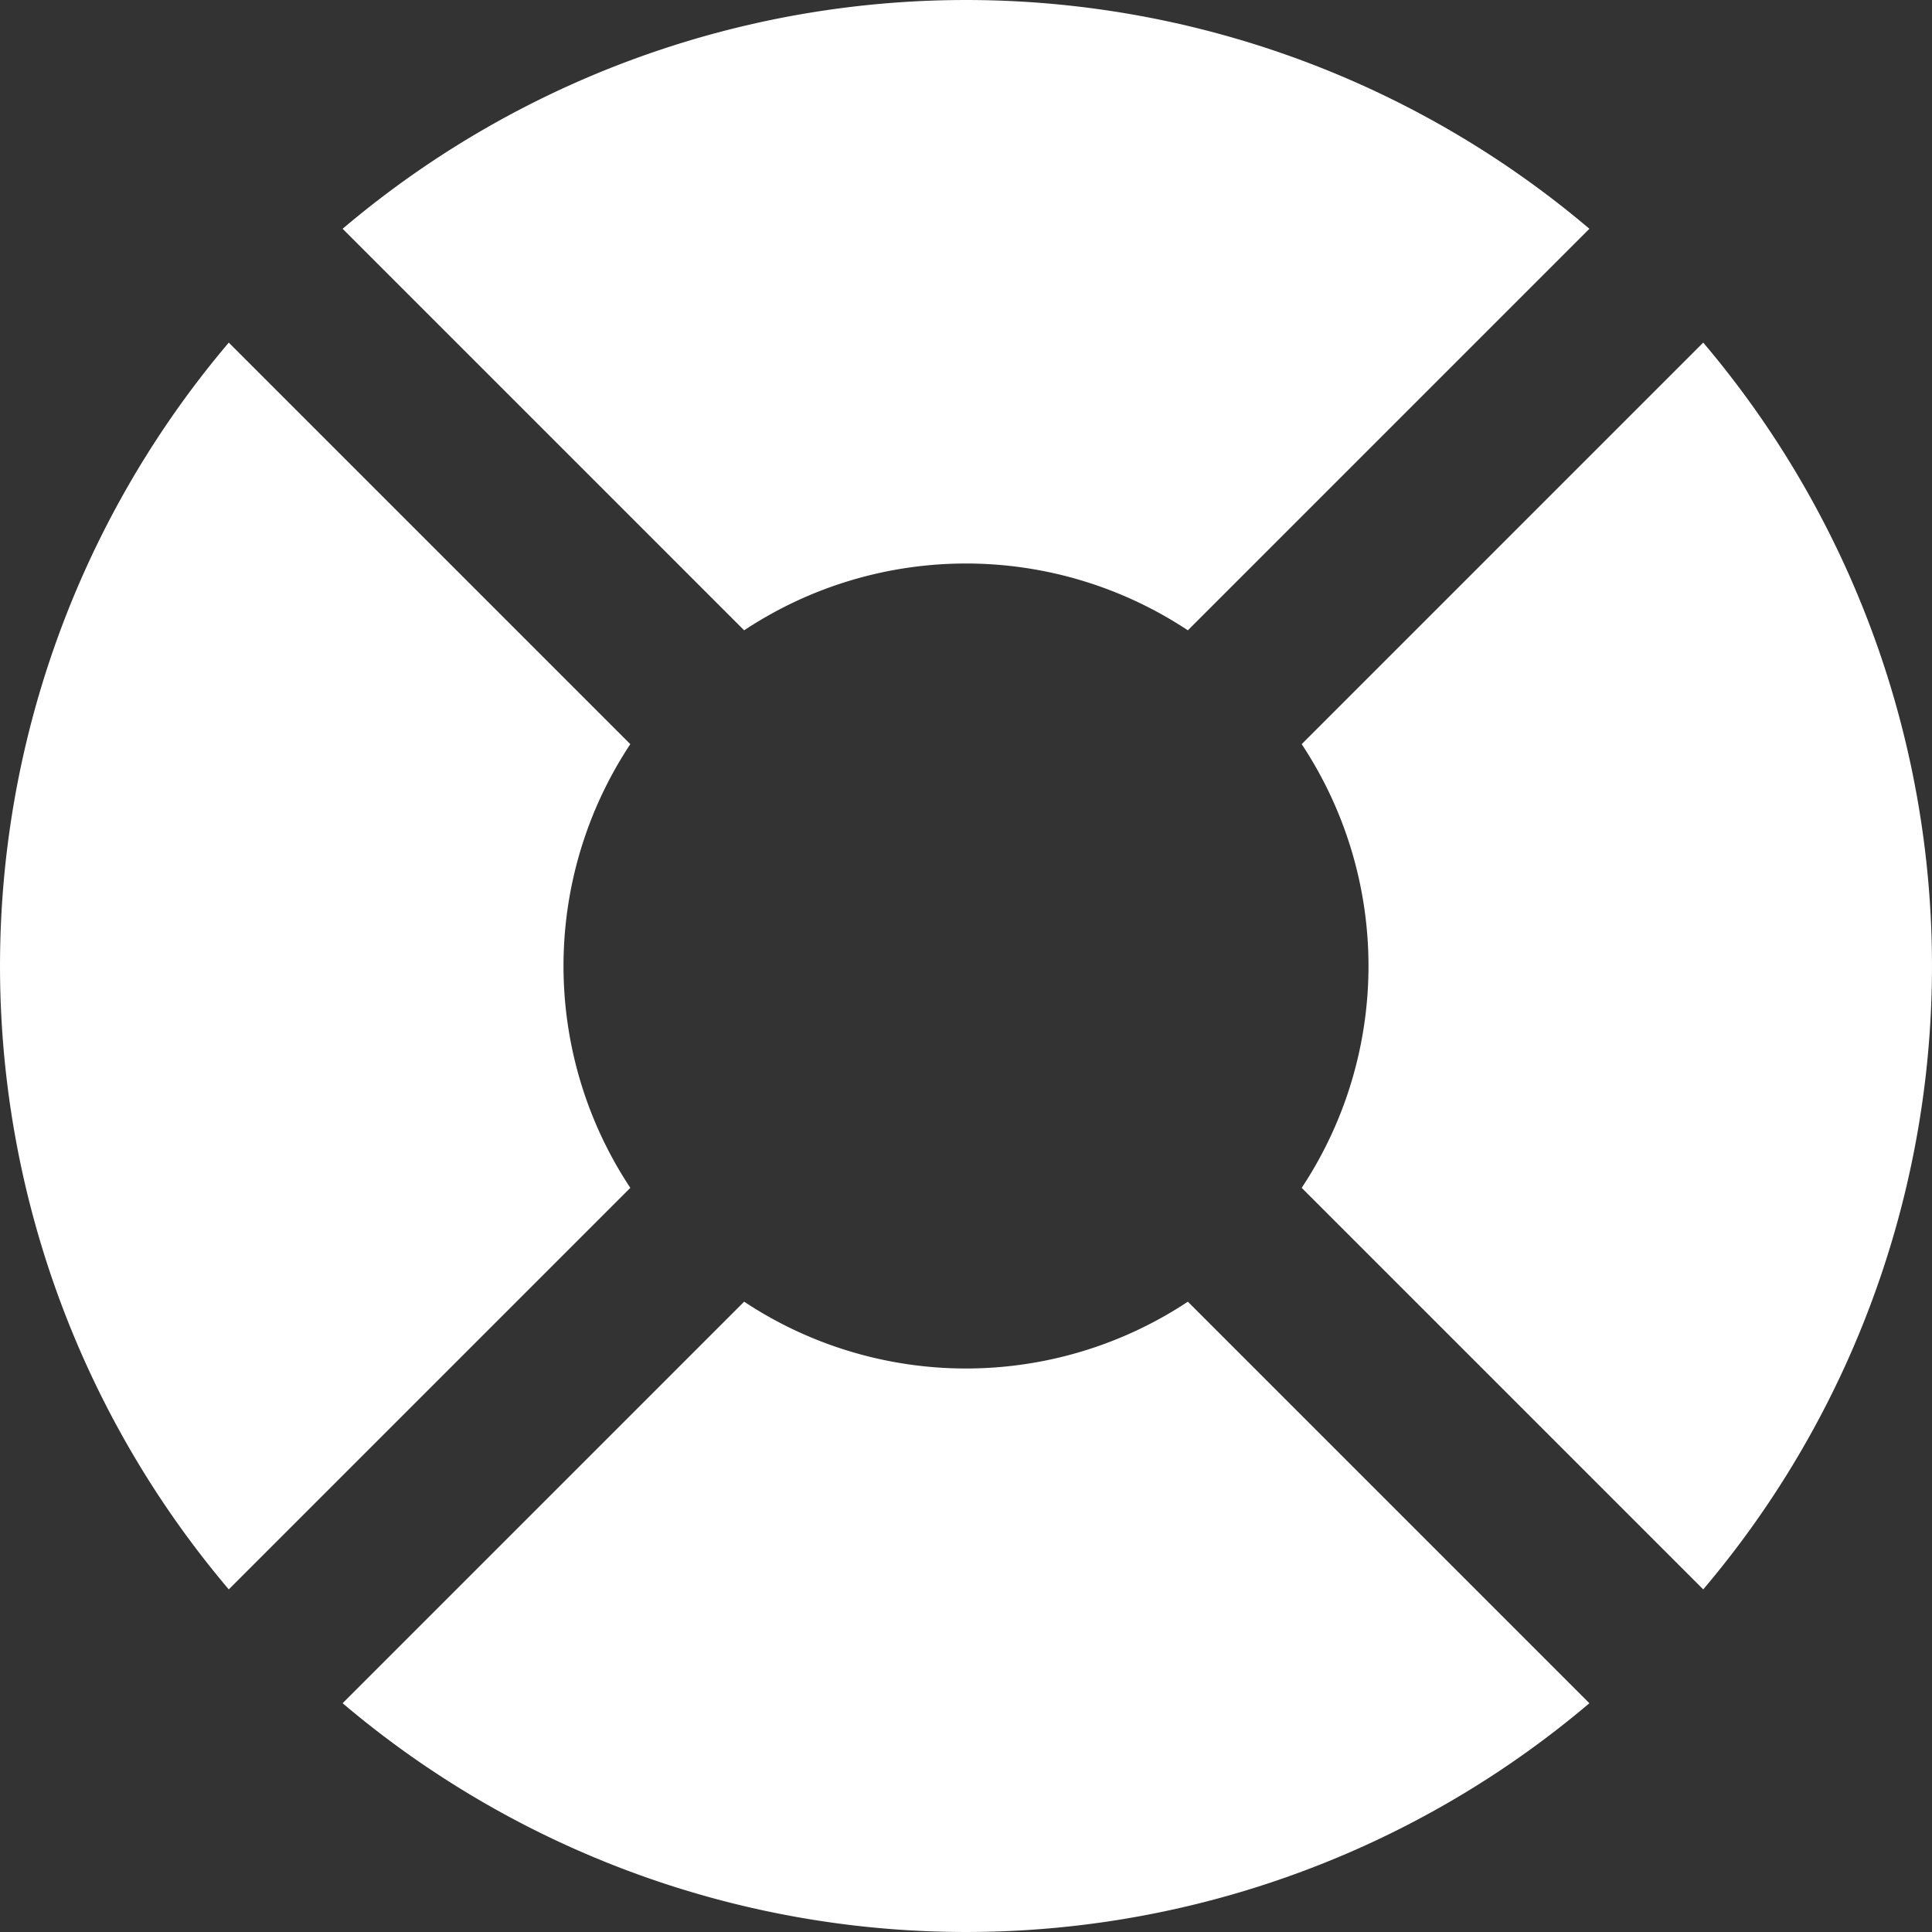
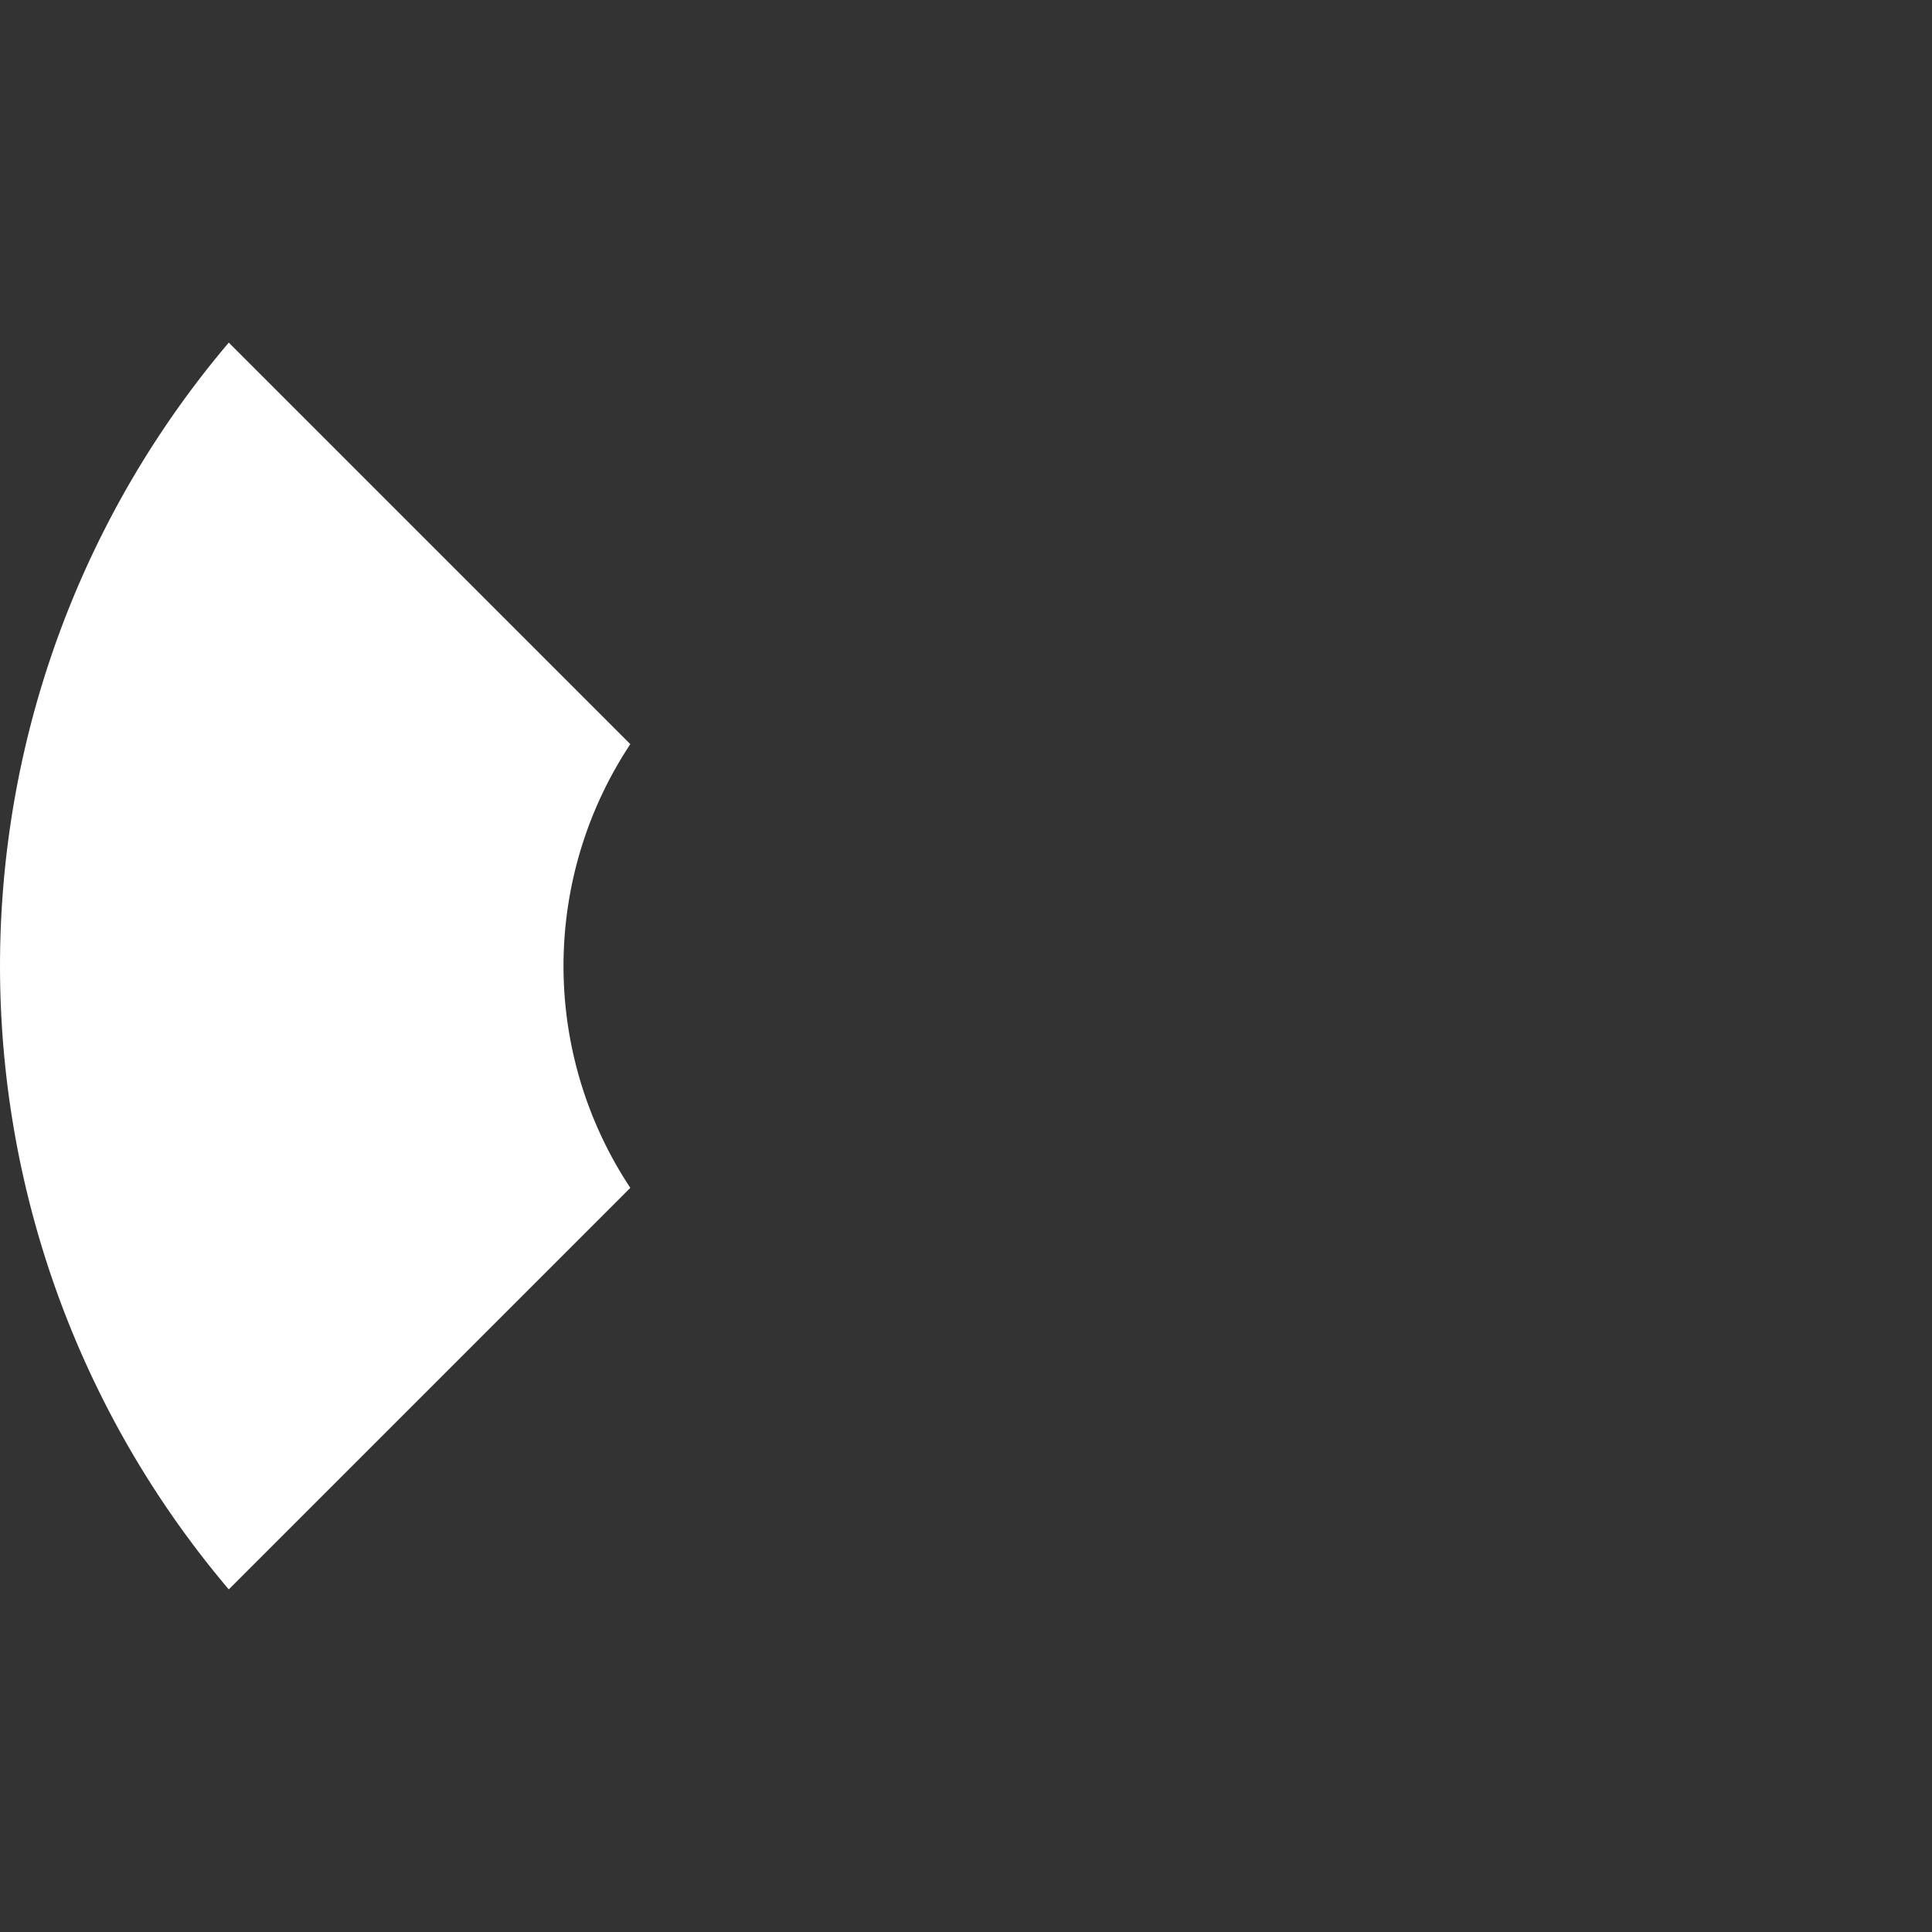
<svg xmlns="http://www.w3.org/2000/svg" viewBox="0 0 24 24" width="512" height="512" aria-hidden="true" fill="#fff">
  <rect x="0" y="0" width="24" height="24" fill="#333333" stroke="none" />
-   <path d="M9.244,7.83a4.991,4.991,0,0,1,5.512,0l4.988-4.988a11.972,11.972,0,0,0-15.488,0Z" />
-   <path d="M21.158,4.256,16.17,9.244a4.991,4.991,0,0,1,0,5.512l4.988,4.988a11.972,11.972,0,0,0,0-15.488Z" />
-   <path d="M14.756,16.17a4.991,4.991,0,0,1-5.512,0L4.256,21.158a11.972,11.972,0,0,0,15.488,0Z" />
  <path d="M7.83,14.756a4.991,4.991,0,0,1,0-5.512L2.842,4.256a11.972,11.972,0,0,0,0,15.488Z" />
</svg>